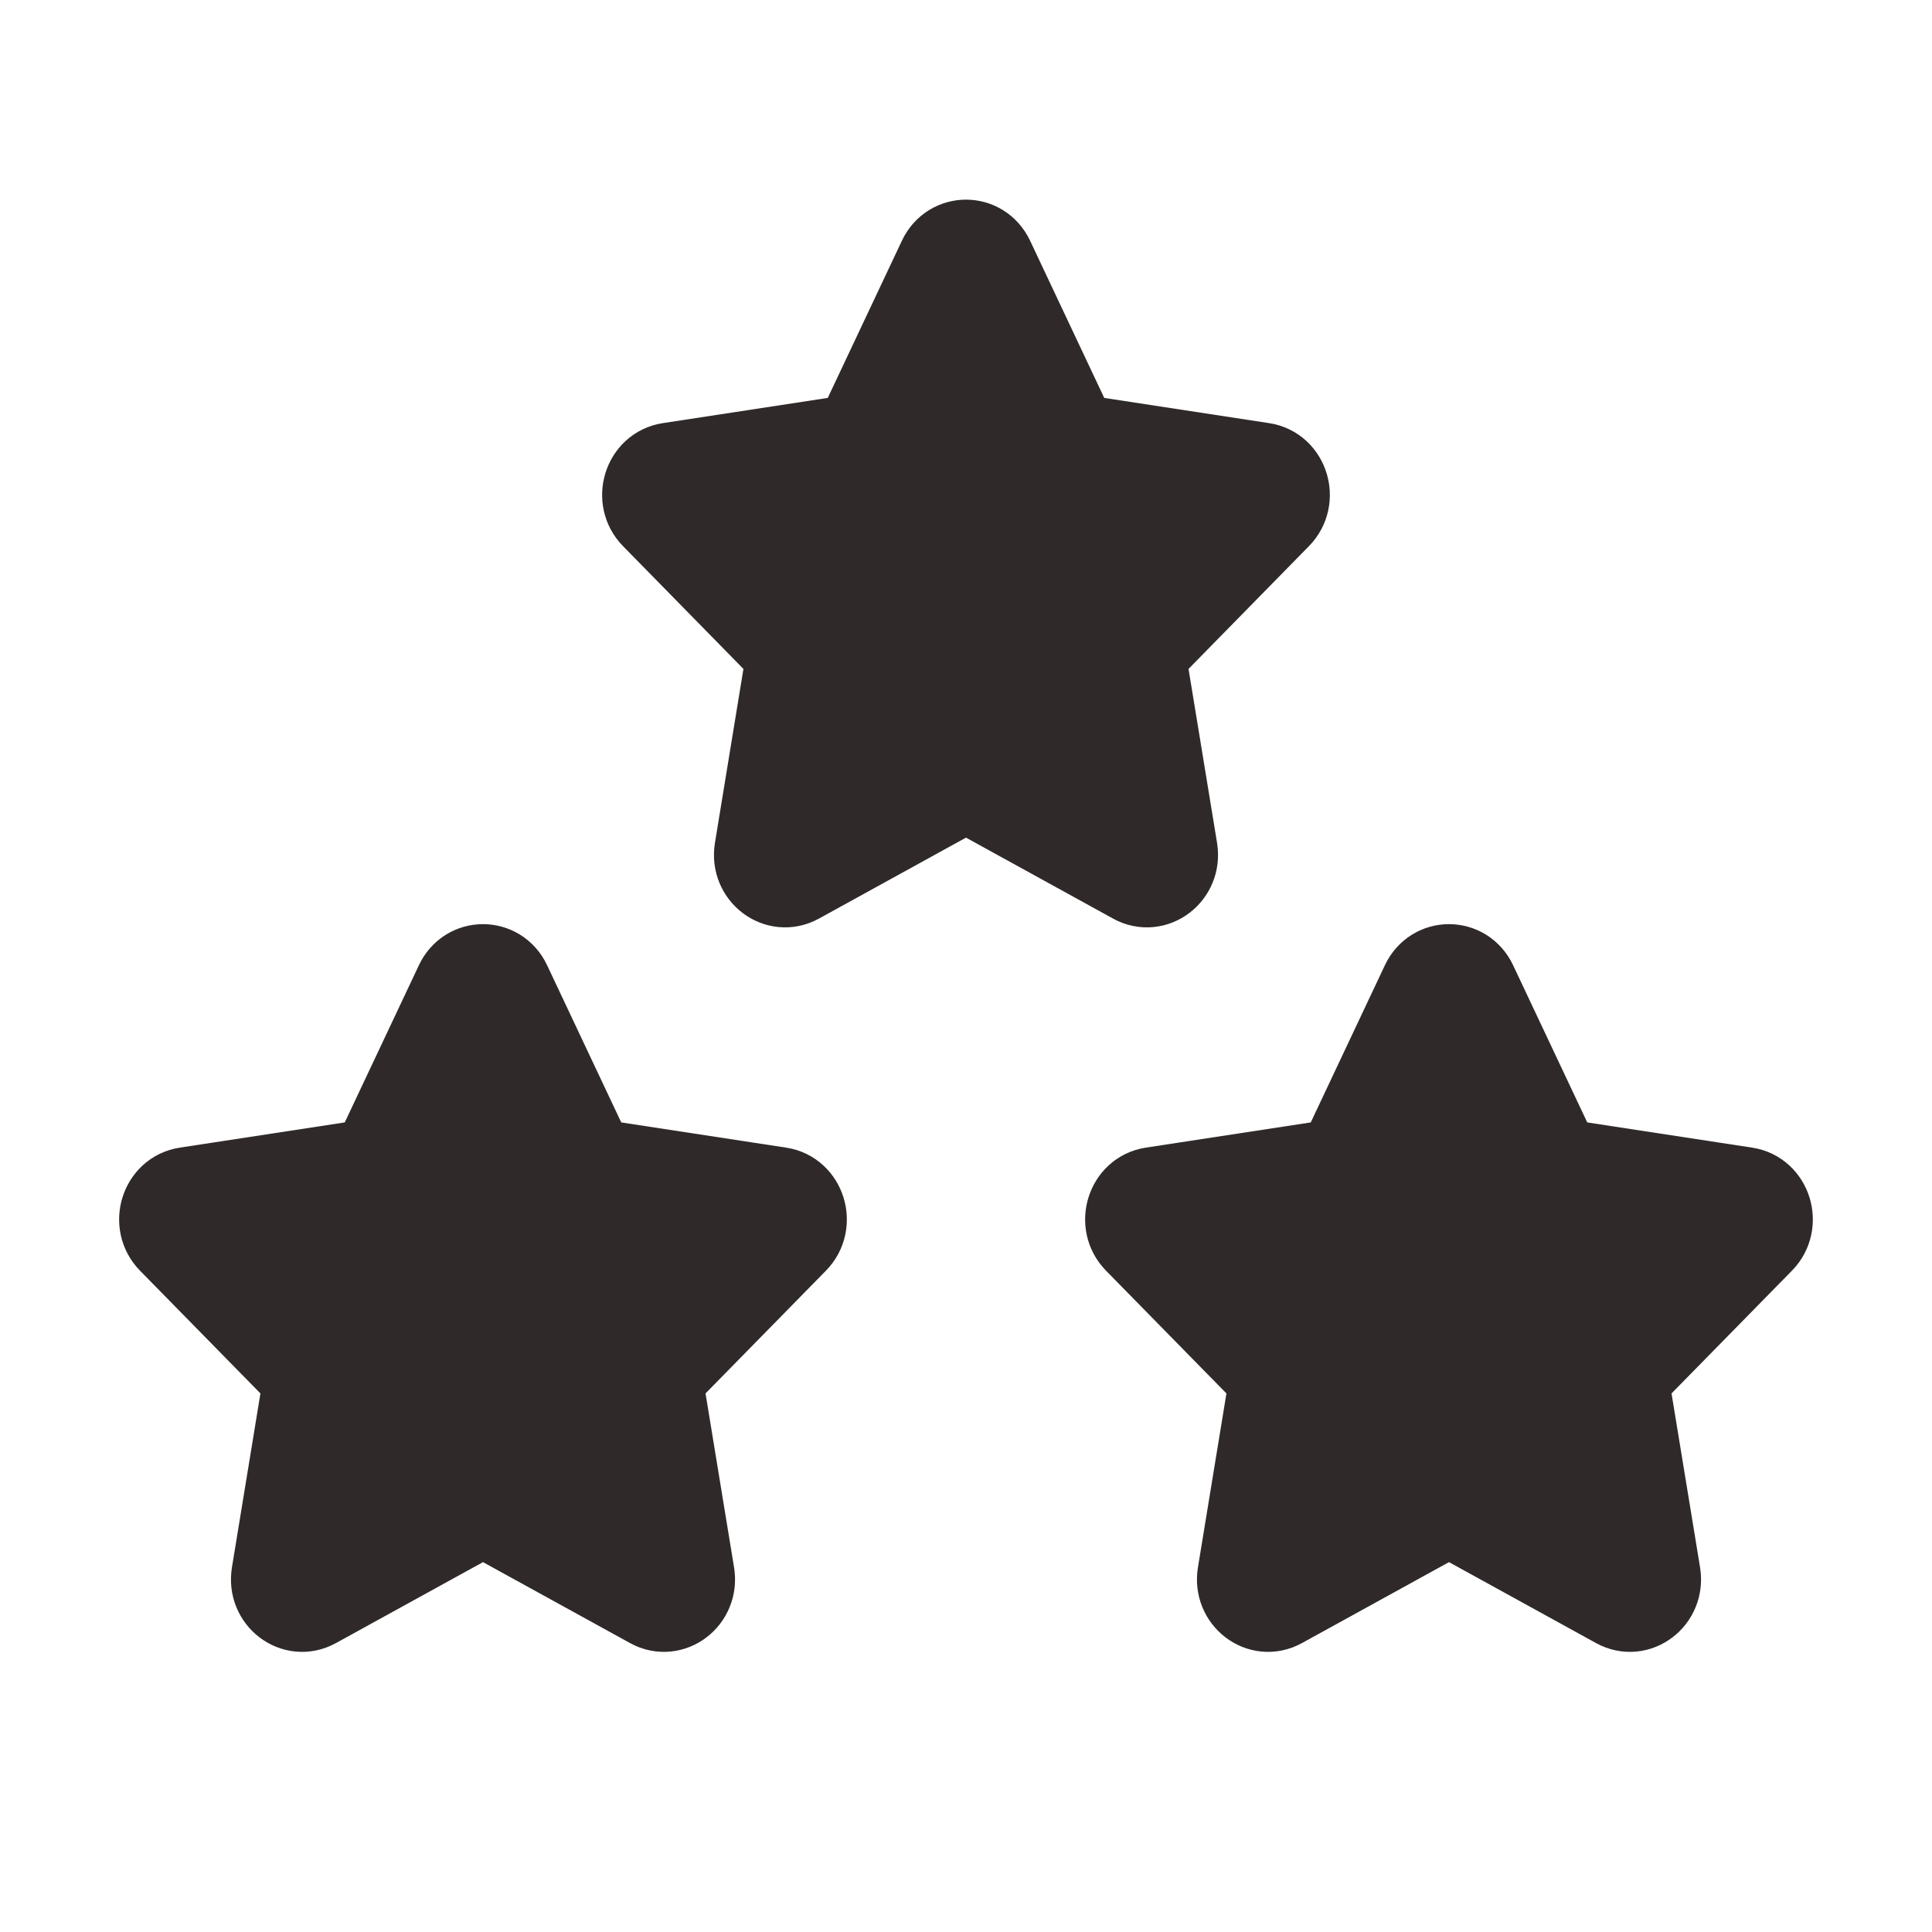
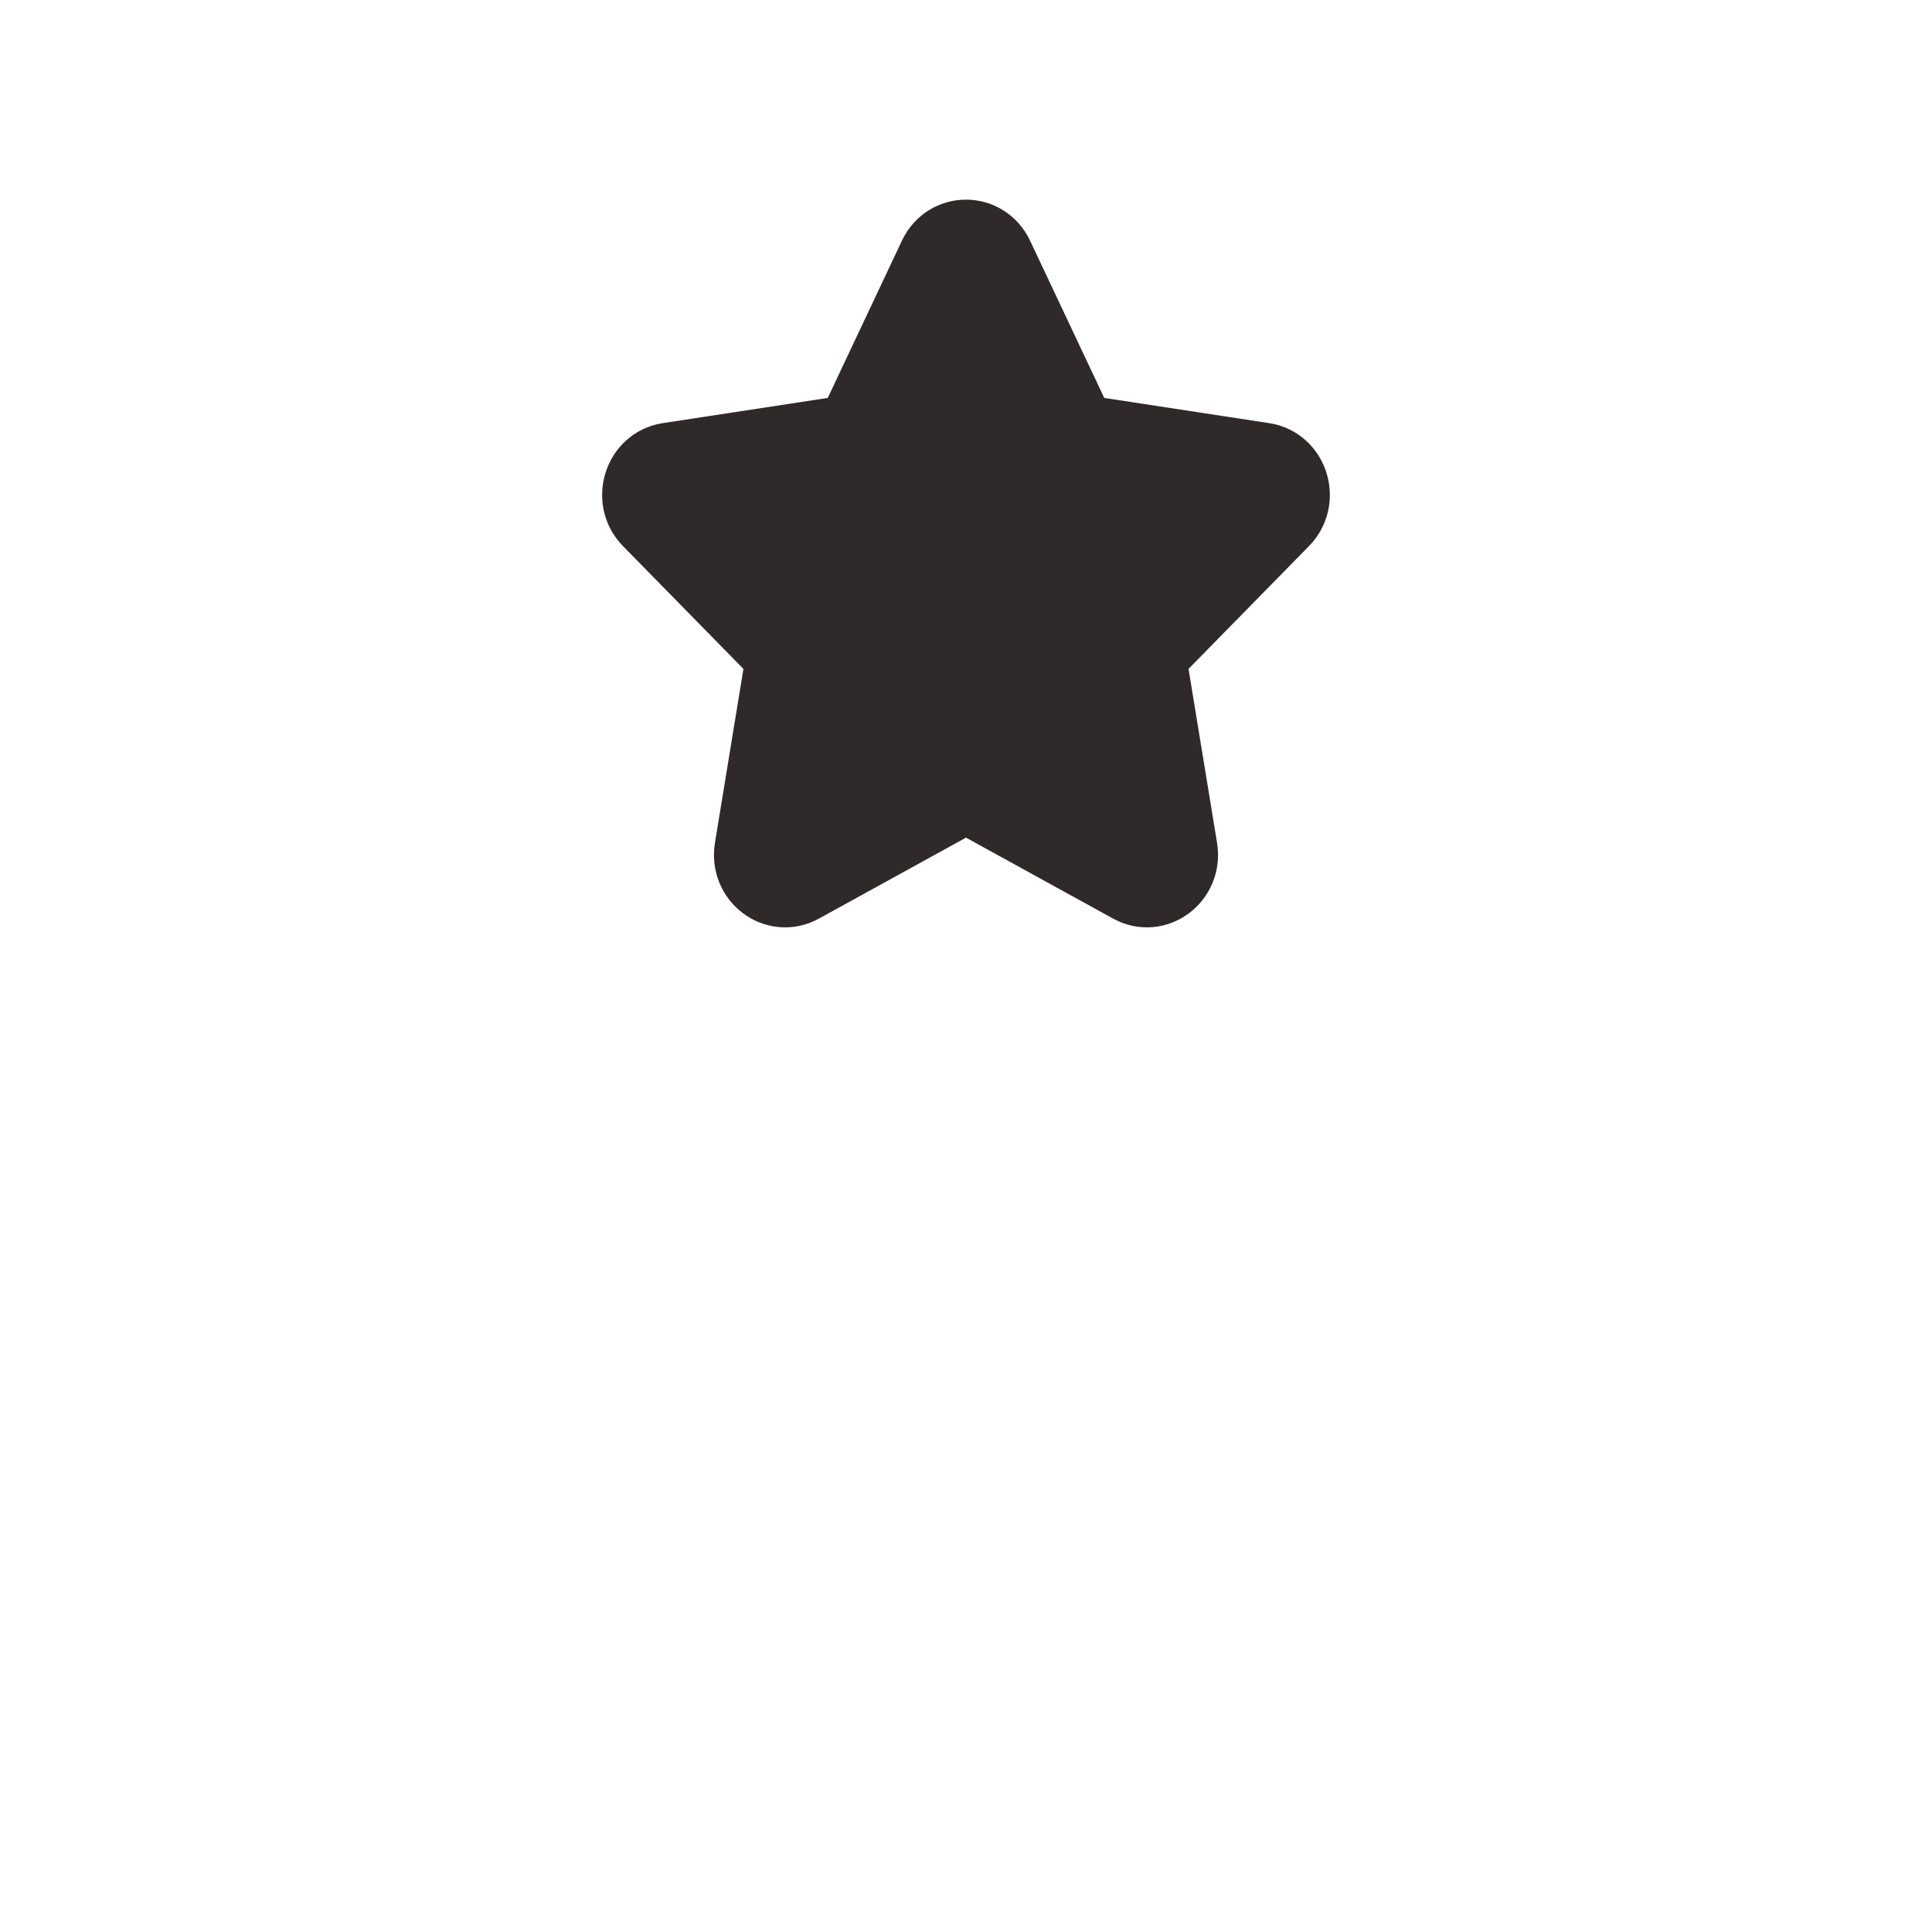
<svg xmlns="http://www.w3.org/2000/svg" width="50" height="50" viewBox="0 0 50 50" fill="none">
-   <path d="M9.656 30.032L11.821 25.442C12.098 24.853 12.901 24.853 13.179 25.442L15.344 30.032L20.184 30.772C20.805 30.867 21.053 31.666 20.603 32.125L17.101 35.695L17.928 40.738C18.034 41.386 17.384 41.88 16.829 41.574L12.5 39.191L8.171 41.574C7.615 41.88 6.966 41.386 7.072 40.738L7.898 35.695L4.396 32.125C3.947 31.666 4.194 30.867 4.815 30.772L9.656 30.032Z" fill="#2F2929" stroke="#2F2929" stroke-width="2.167" stroke-linecap="round" stroke-linejoin="round" />
-   <path d="M34.656 30.032L36.821 25.442C37.098 24.853 37.901 24.853 38.179 25.442L40.344 30.032L45.184 30.772C45.805 30.867 46.053 31.666 45.603 32.125L42.101 35.695L42.928 40.738C43.034 41.386 42.384 41.88 41.829 41.574L37.5 39.191L33.171 41.574C32.615 41.88 31.966 41.386 32.072 40.738L32.898 35.695L29.396 32.125C28.947 31.666 29.194 30.867 29.815 30.772L34.656 30.032Z" fill="#2F2929" stroke="#2F2929" stroke-width="2.167" stroke-linecap="round" stroke-linejoin="round" />
-   <path d="M22.156 11.282L24.321 6.692C24.598 6.103 25.401 6.103 25.679 6.692L27.844 11.282L32.684 12.022C33.306 12.117 33.553 12.916 33.103 13.374L29.601 16.945L30.428 21.988C30.534 22.636 29.884 23.13 29.329 22.824L25 20.441L20.671 22.824C20.115 23.13 19.466 22.636 19.572 21.988L20.398 16.945L16.896 13.374C16.447 12.916 16.694 12.117 17.315 12.022L22.156 11.282Z" fill="#2F2929" stroke="#2F2929" stroke-width="2.167" stroke-linecap="round" stroke-linejoin="round" />
+   <path d="M22.156 11.282L24.321 6.692C24.598 6.103 25.401 6.103 25.679 6.692L27.844 11.282L32.684 12.022C33.306 12.117 33.553 12.916 33.103 13.374L29.601 16.945L30.428 21.988C30.534 22.636 29.884 23.13 29.329 22.824L25 20.441L20.671 22.824C20.115 23.13 19.466 22.636 19.572 21.988L20.398 16.945L16.896 13.374C16.447 12.916 16.694 12.117 17.315 12.022Z" fill="#2F2929" stroke="#2F2929" stroke-width="2.167" stroke-linecap="round" stroke-linejoin="round" />
</svg>